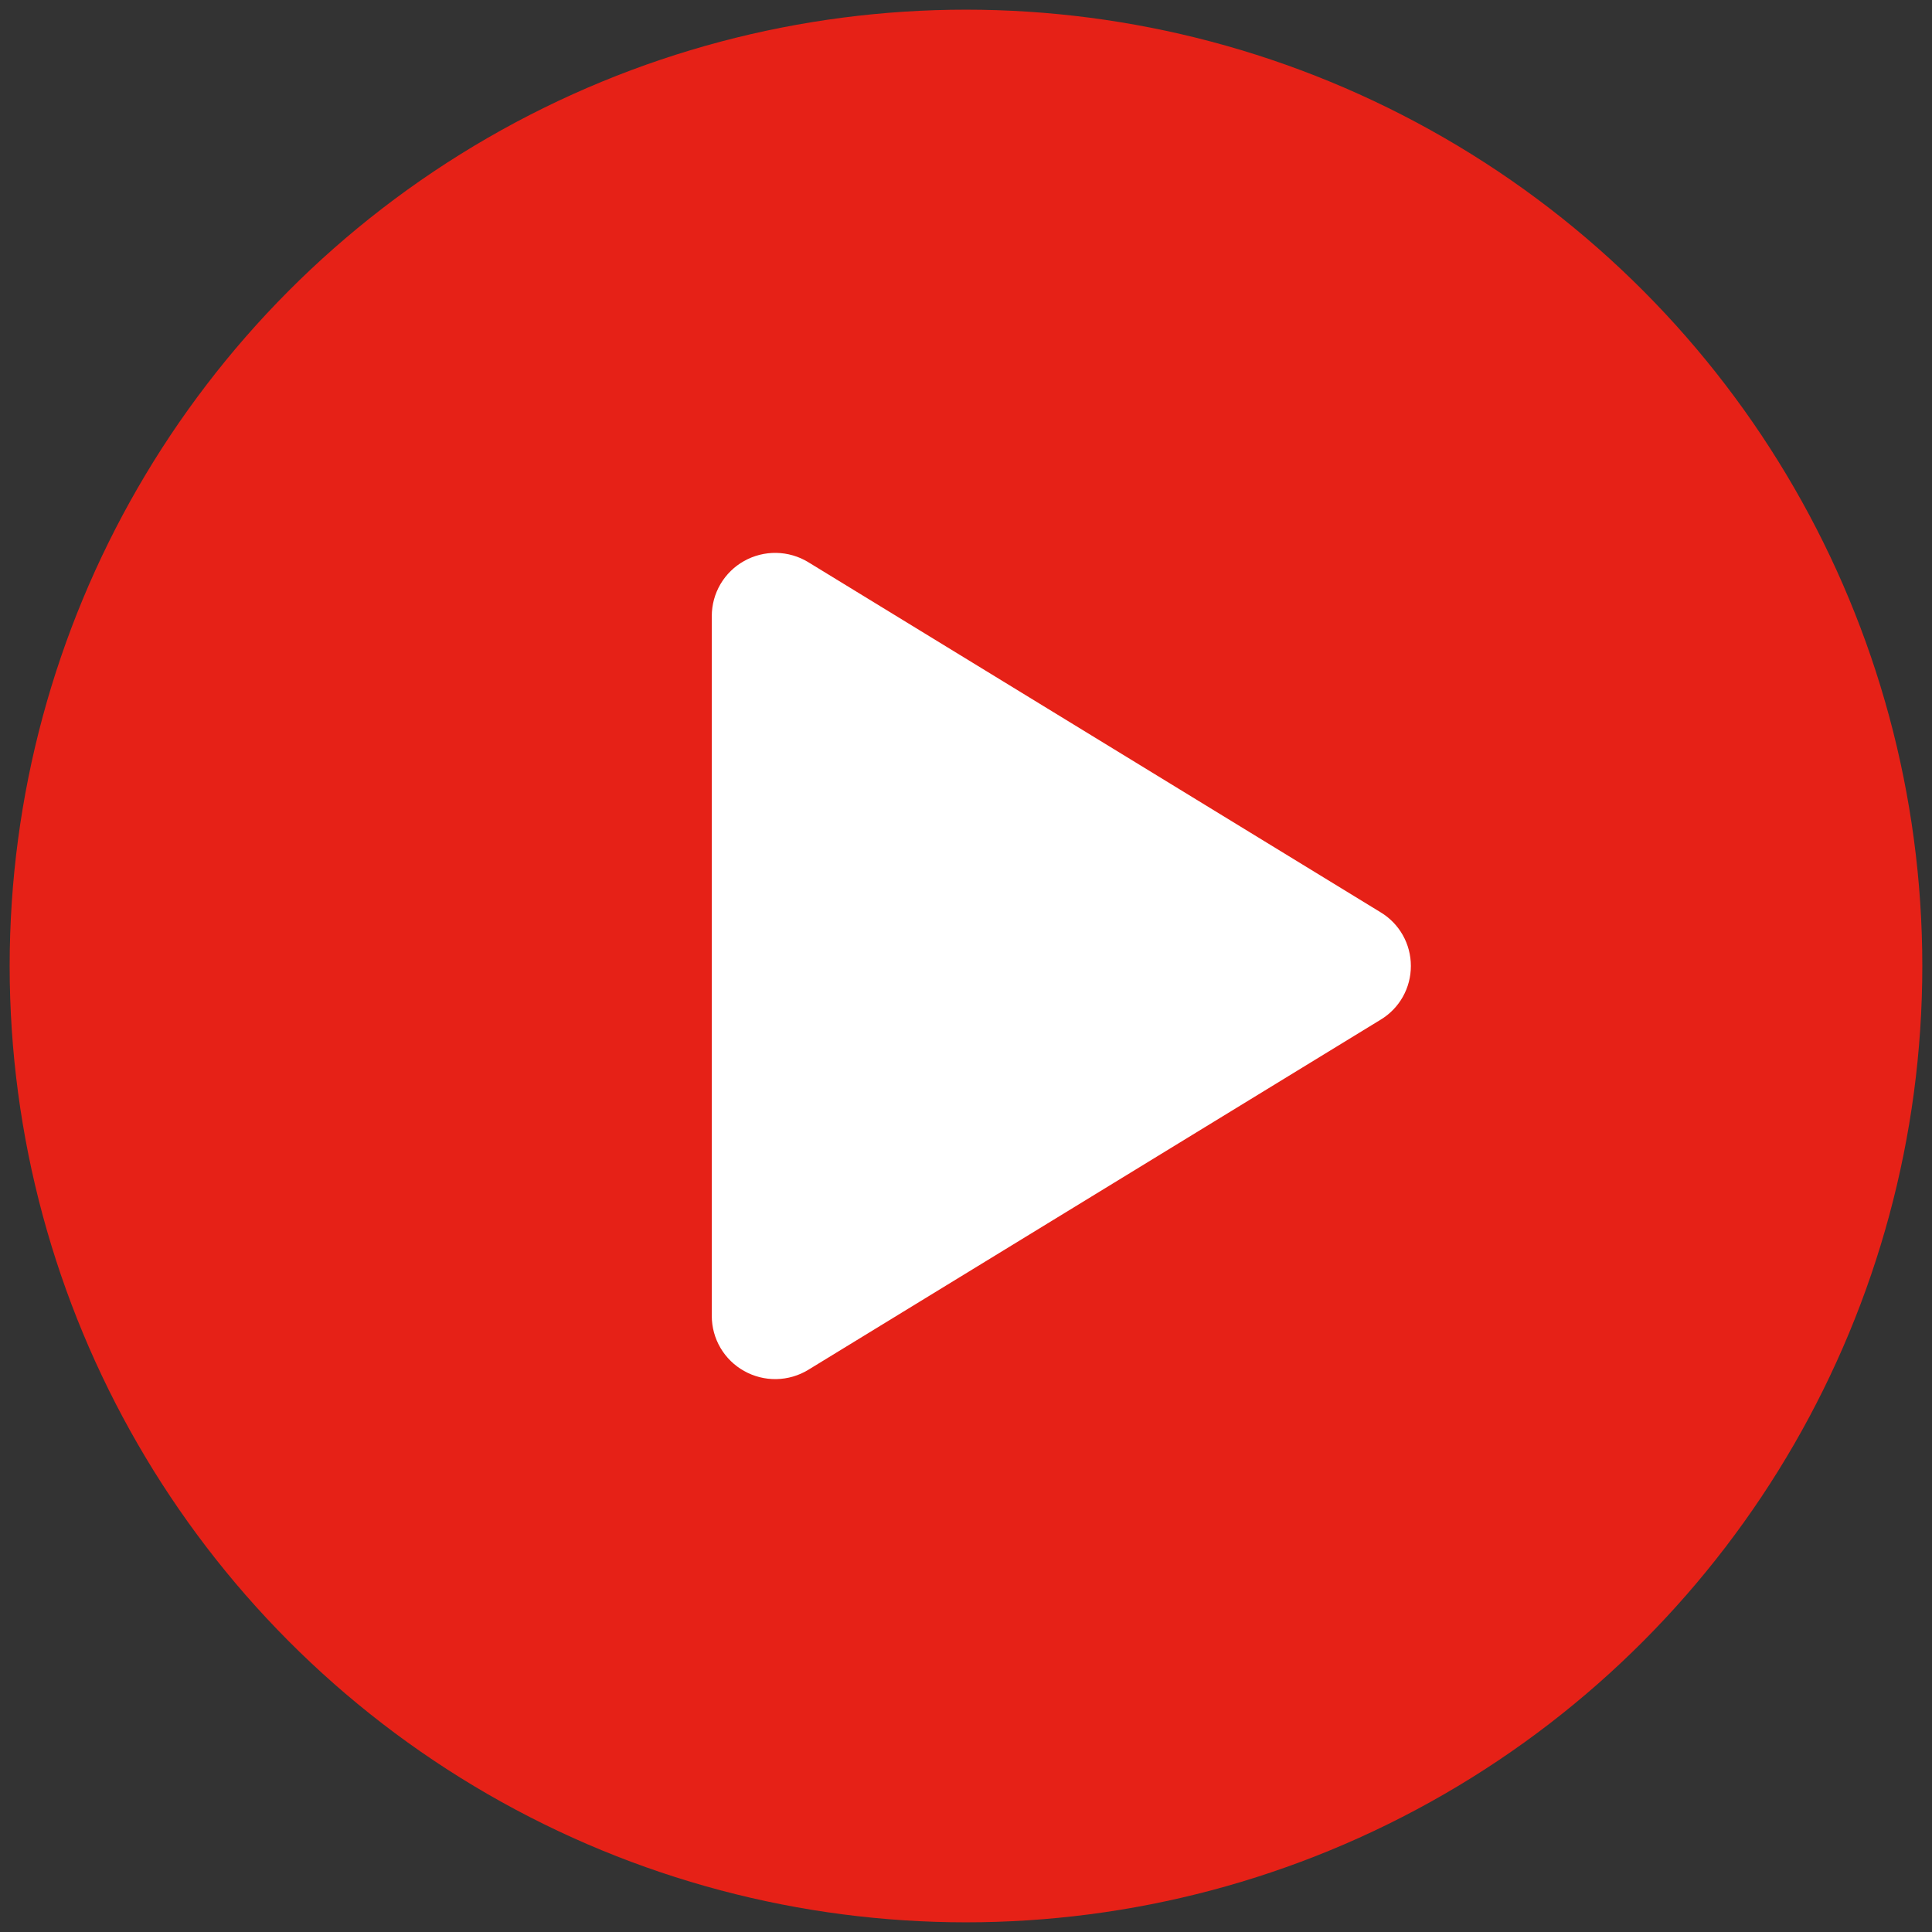
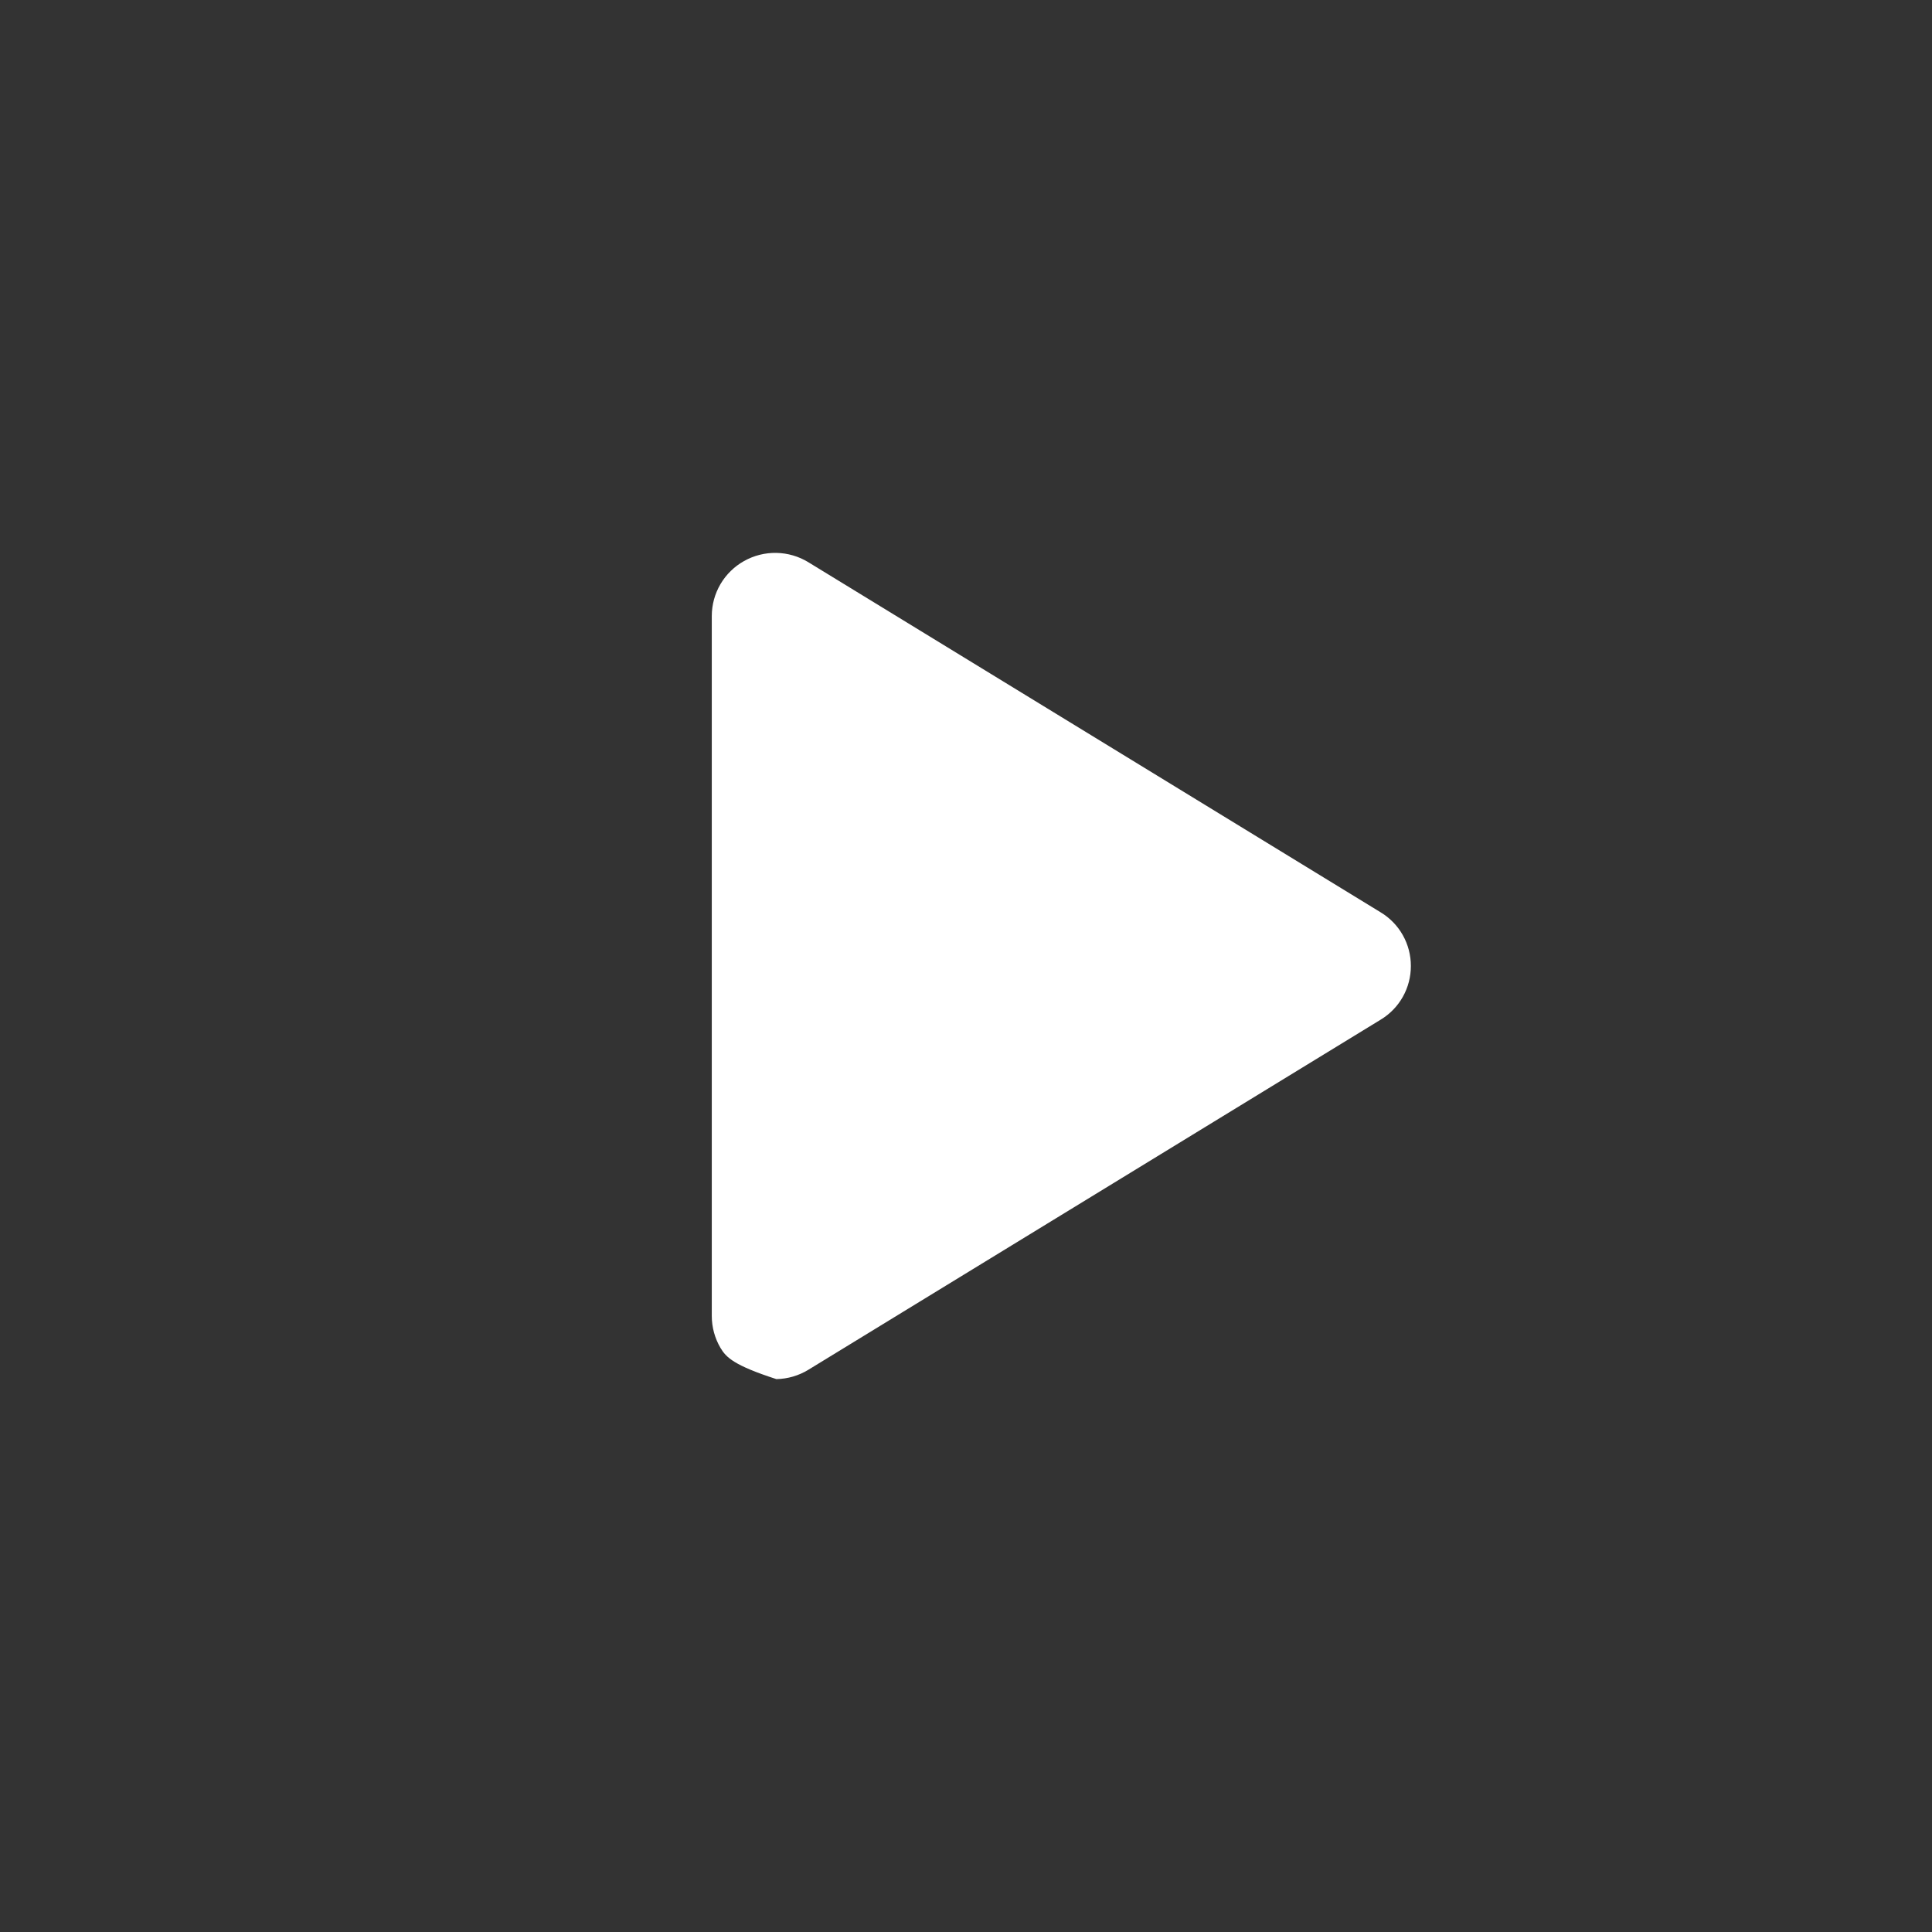
<svg xmlns="http://www.w3.org/2000/svg" width="114" height="114" viewBox="0 0 114 114" fill="none">
  <rect x="0" y="0" width="114" height="114" fill="#333333" stroke="none" />
-   <circle cx="56.999" cy="57" r="56.429" fill="#E62117" />
-   <path d="M83.25 57C83.251 57.637 83.088 58.263 82.776 58.818C82.464 59.373 82.014 59.837 81.469 60.166L47.7 80.824C47.131 81.173 46.479 81.363 45.811 81.376C45.144 81.388 44.485 81.222 43.903 80.894C43.327 80.572 42.847 80.102 42.512 79.533C42.178 78.964 42.001 78.316 42 77.656V36.344C42.001 35.684 42.178 35.036 42.512 34.467C42.847 33.898 43.327 33.428 43.903 33.105C44.485 32.778 45.144 32.612 45.811 32.624C46.479 32.637 47.131 32.827 47.7 33.176L81.469 53.834C82.014 54.163 82.464 54.627 82.776 55.182C83.088 55.737 83.251 56.363 83.25 57Z" fill="white" />
+   <path d="M83.25 57C83.251 57.637 83.088 58.263 82.776 58.818C82.464 59.373 82.014 59.837 81.469 60.166L47.7 80.824C47.131 81.173 46.479 81.363 45.811 81.376C43.327 80.572 42.847 80.102 42.512 79.533C42.178 78.964 42.001 78.316 42 77.656V36.344C42.001 35.684 42.178 35.036 42.512 34.467C42.847 33.898 43.327 33.428 43.903 33.105C44.485 32.778 45.144 32.612 45.811 32.624C46.479 32.637 47.131 32.827 47.7 33.176L81.469 53.834C82.014 54.163 82.464 54.627 82.776 55.182C83.088 55.737 83.251 56.363 83.25 57Z" fill="white" />
</svg>